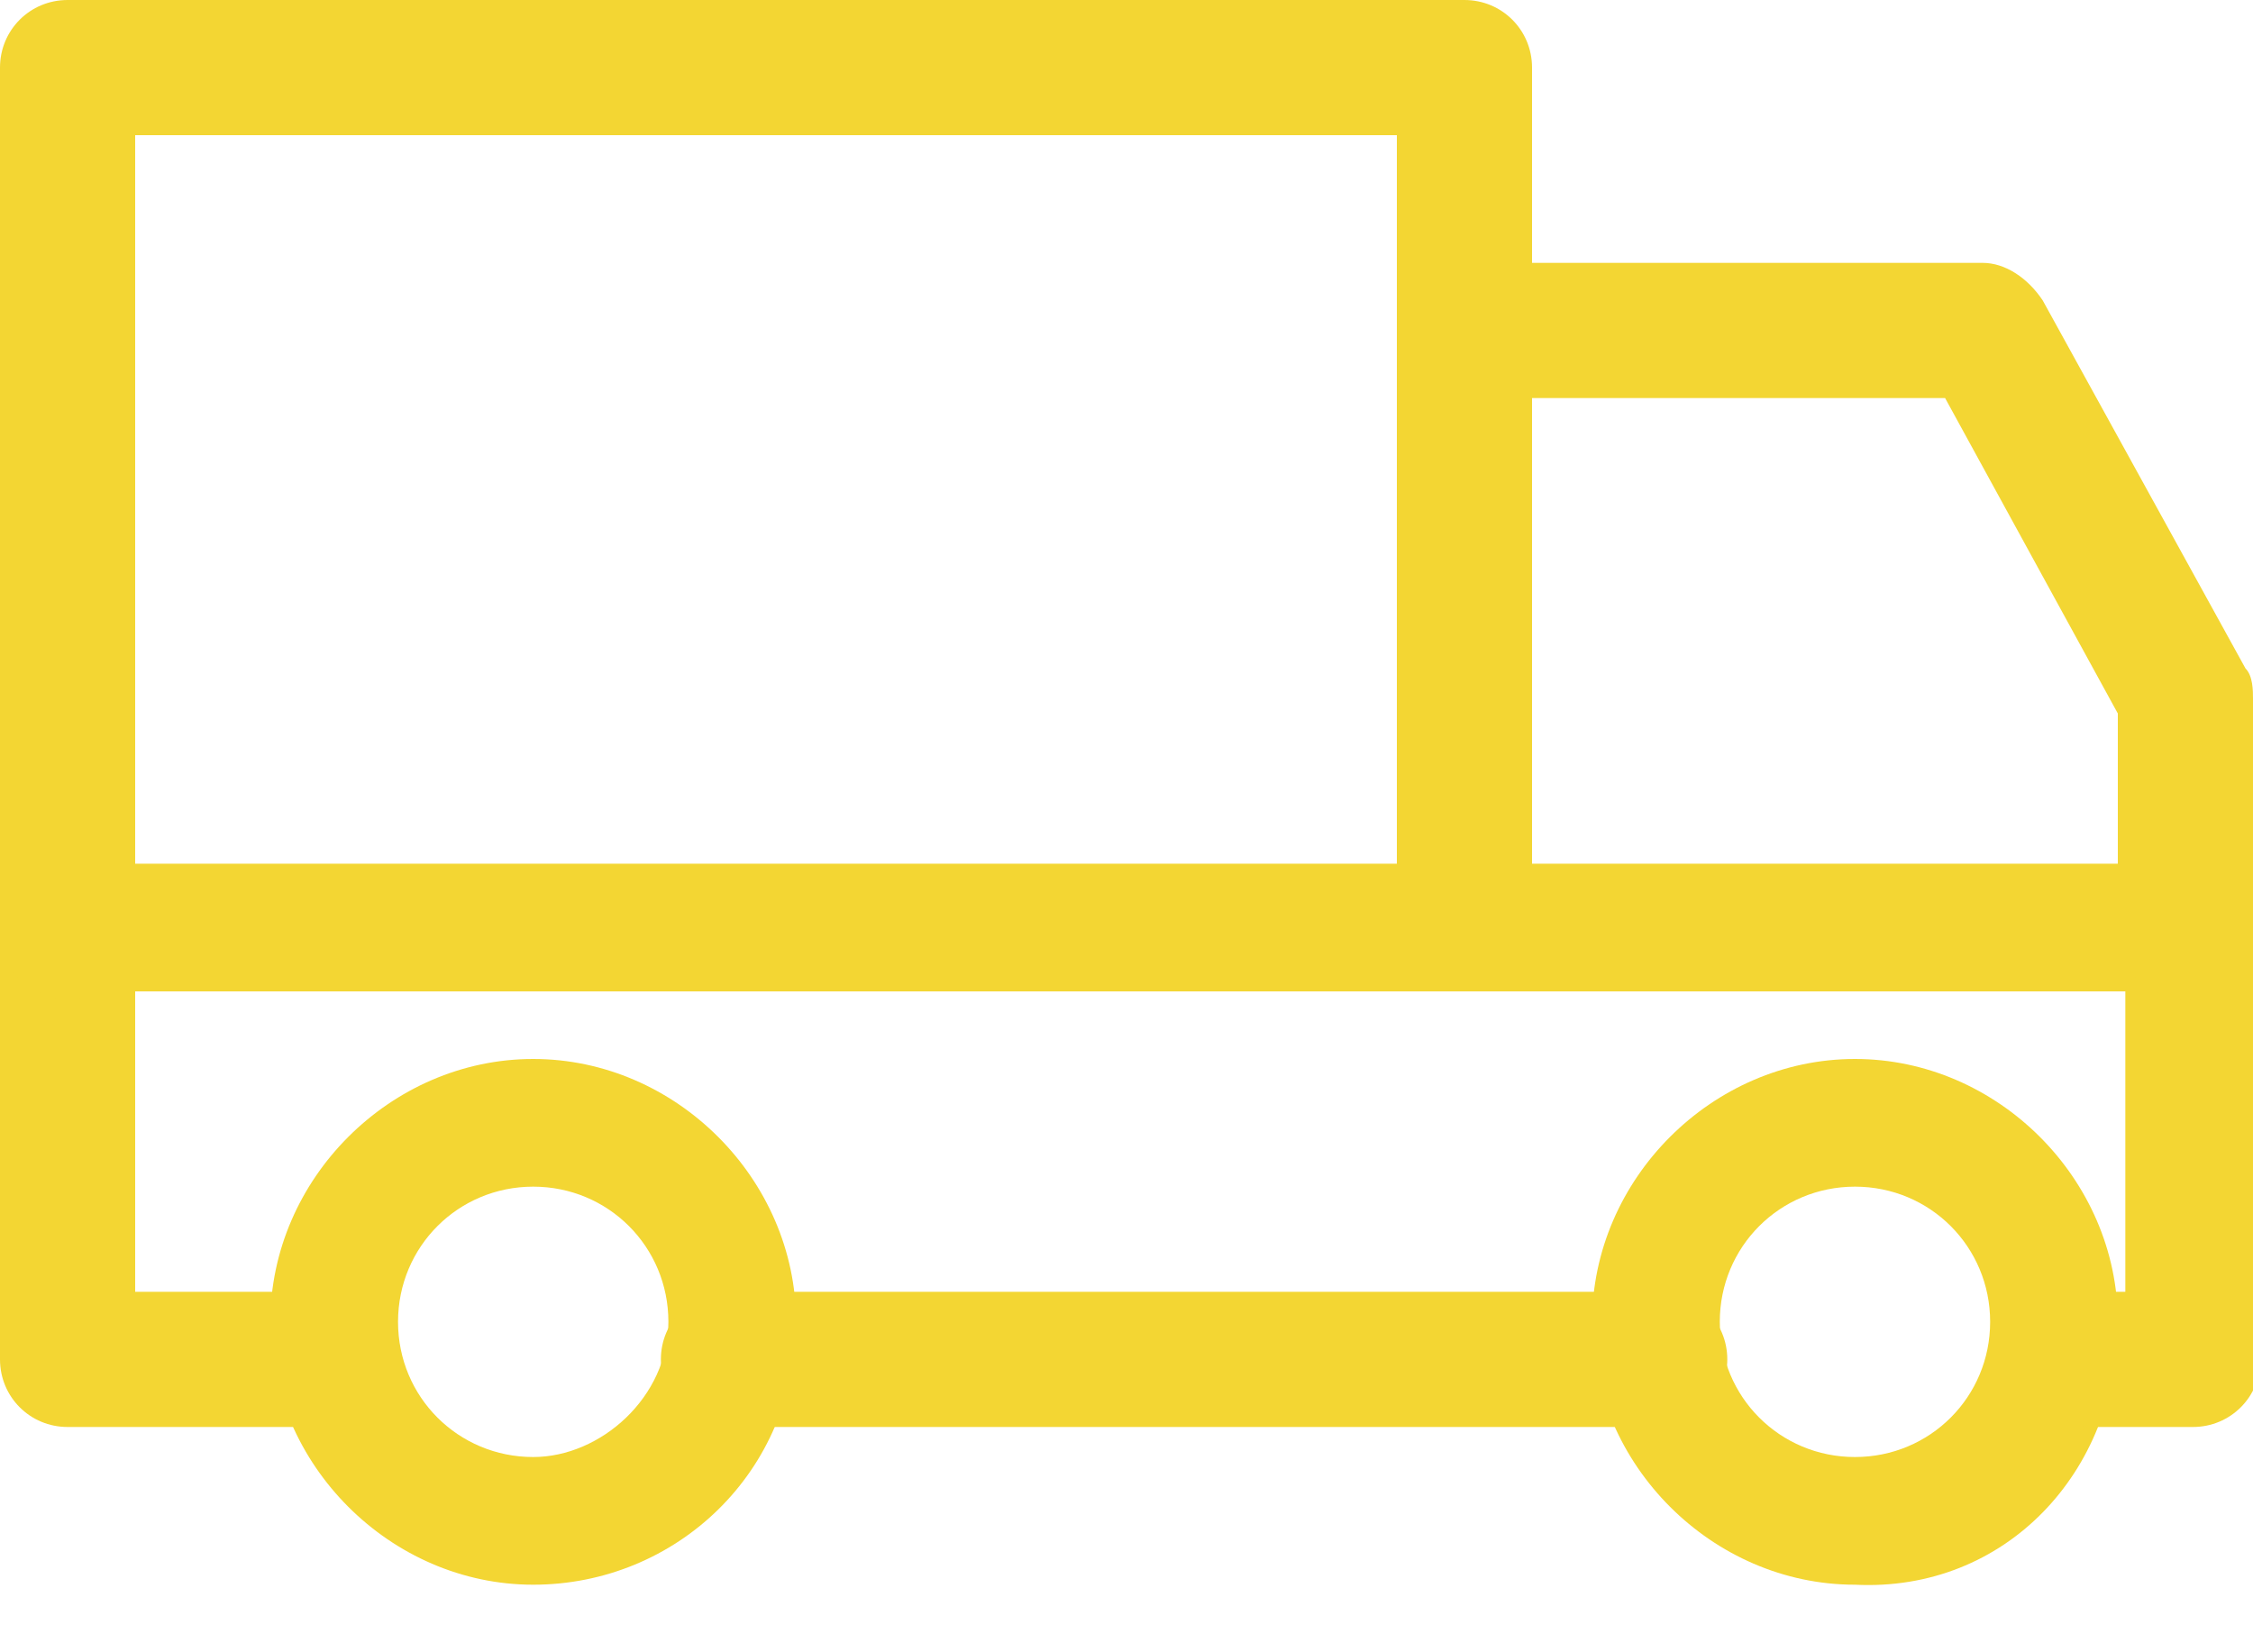
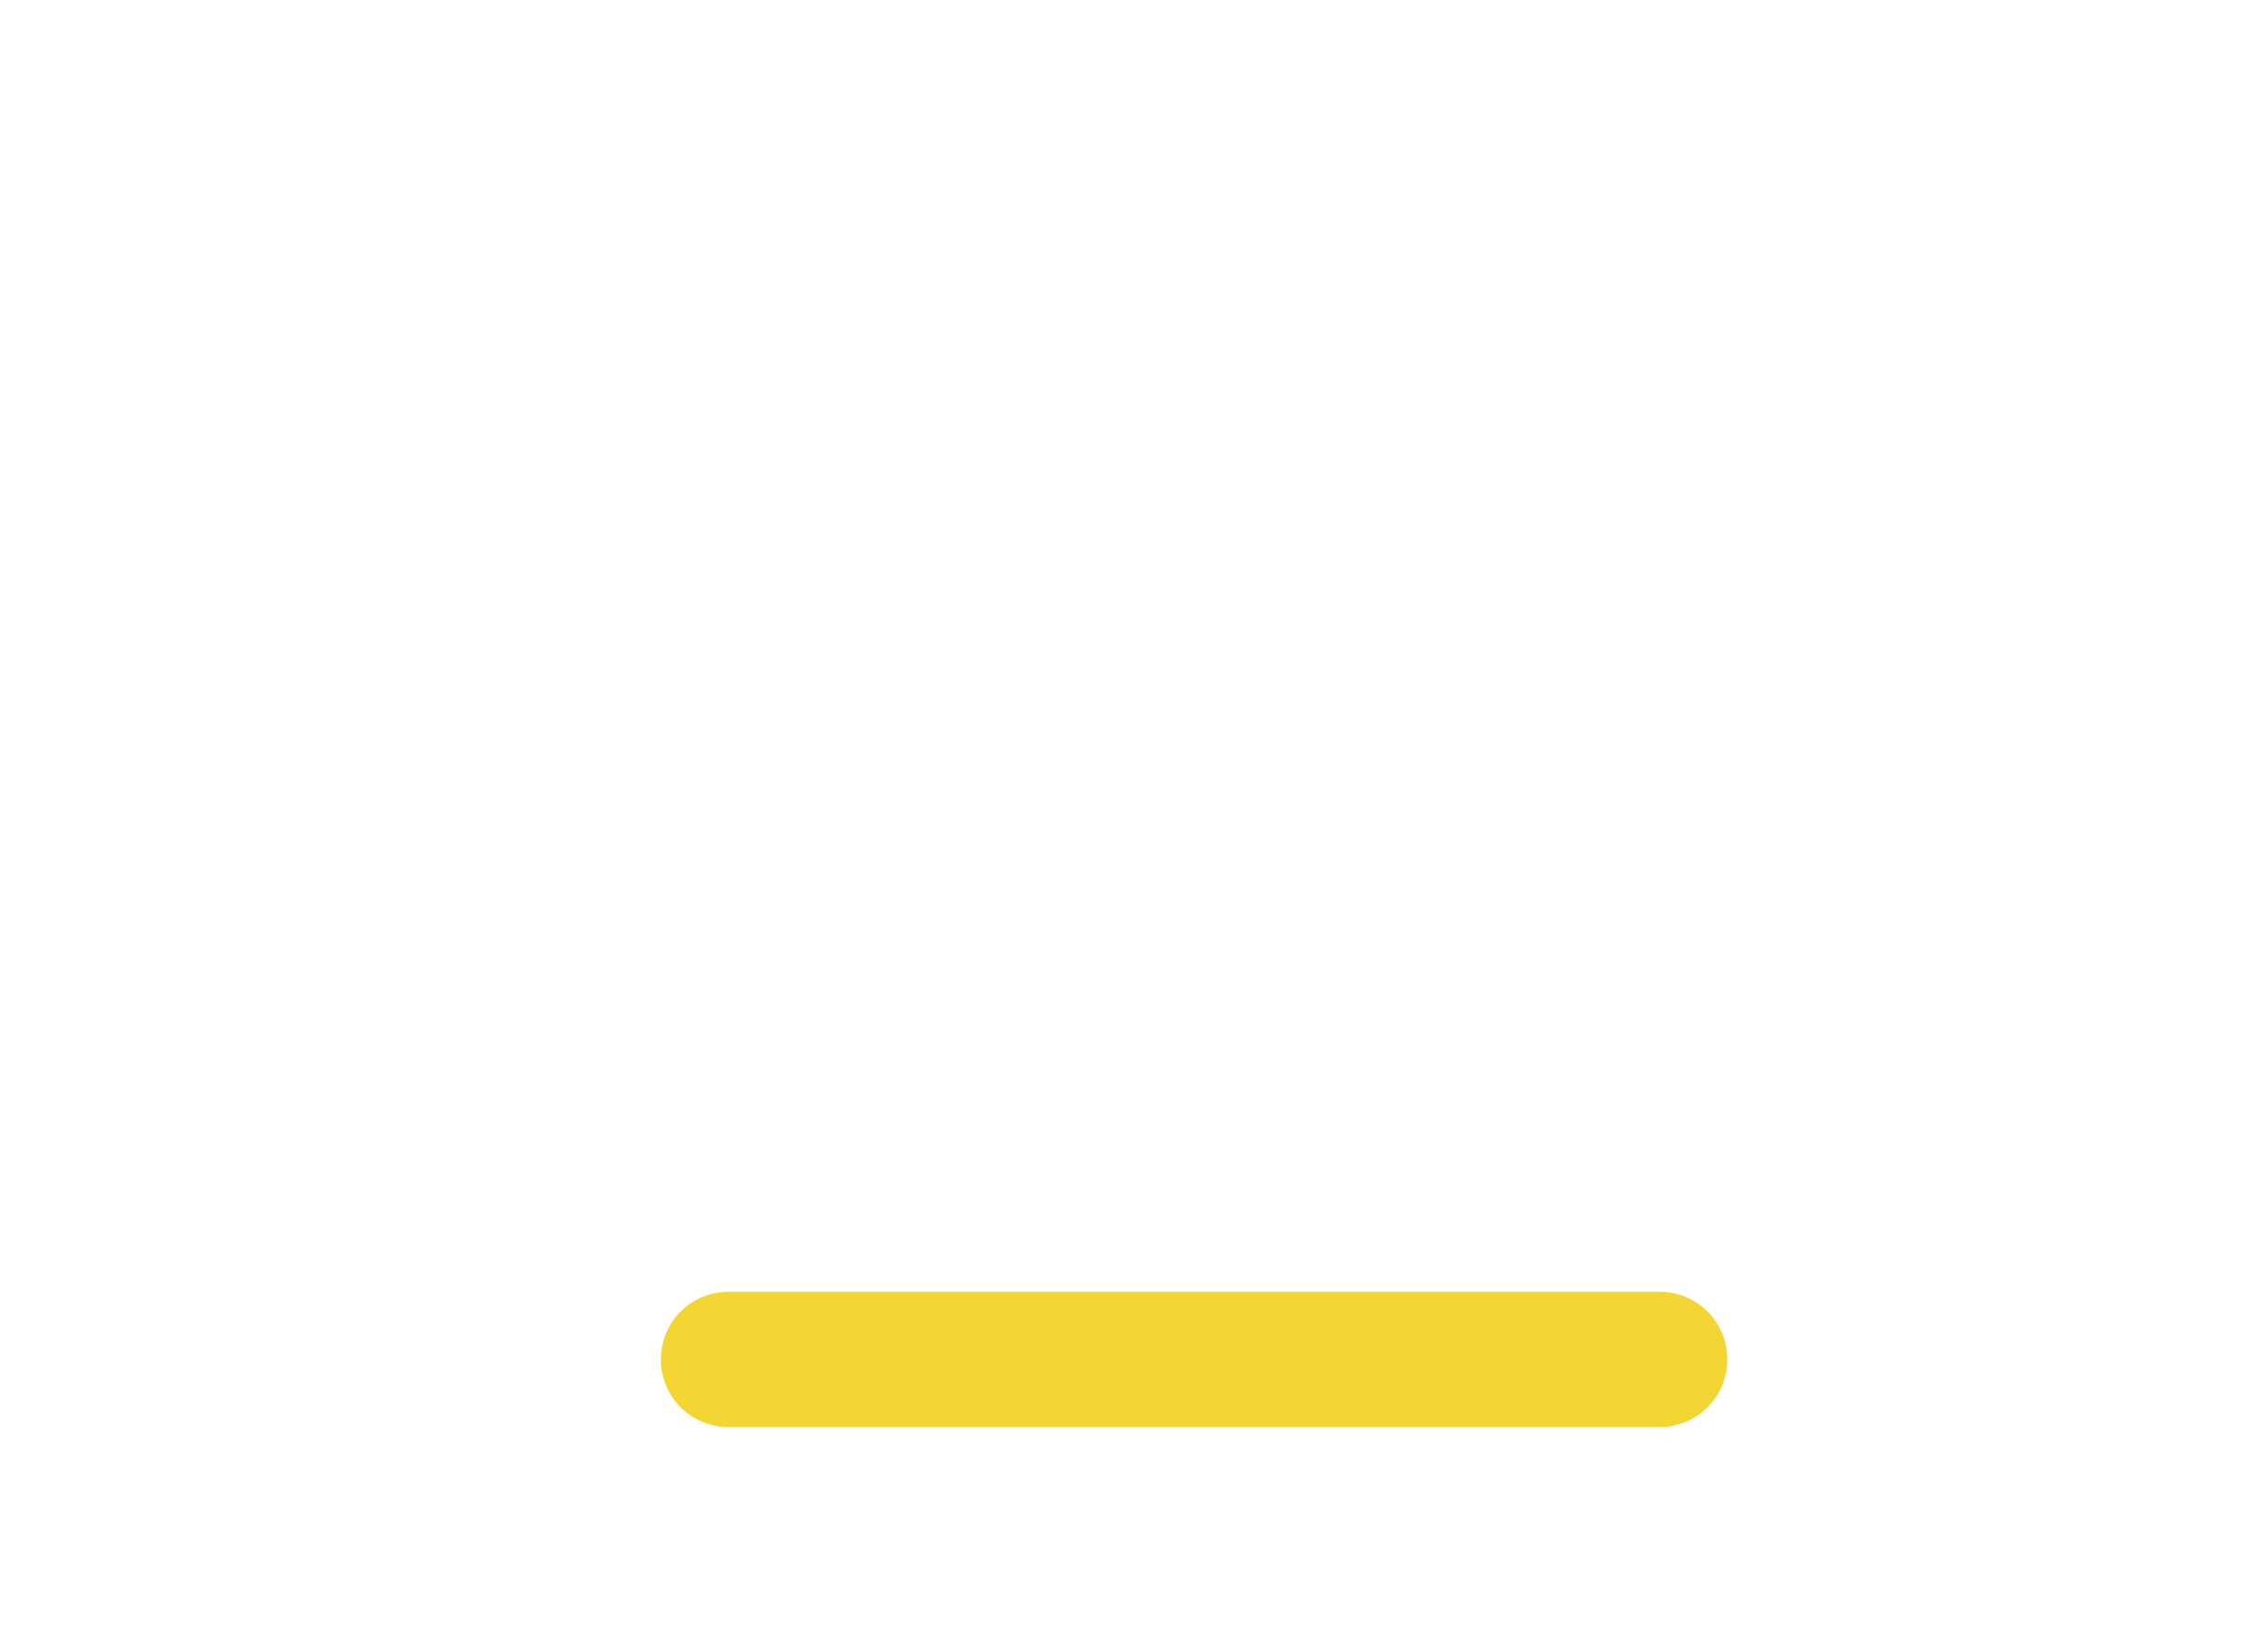
<svg xmlns="http://www.w3.org/2000/svg" version="1.1" id="Layer_1" x="0px" y="0px" viewBox="0 0 30 22" style="enable-background:new 0 0 30 22;" xml:space="preserve">
  <style type="text/css">
	.st0{fill-rule:evenodd;clip-rule:evenodd;fill:#F3D633;}
</style>
-   <path class="st0" d="M28.2,17.6c0-1.9-1.6-3.5-3.5-3.5c-1.9,0-3.5,1.6-3.5,3.5c0,1.9,1.6,3.5,3.5,3.5C26.7,21.2,28.2,19.6,28.2,17.6  z M22.9,17.6c0-1,0.8-1.8,1.8-1.8c1,0,1.8,0.8,1.8,1.8s-0.8,1.8-1.8,1.8C23.7,19.4,22.9,18.6,22.9,17.6z" />
-   <path class="st0" d="M10.6,17.6c0-1.9-1.6-3.5-3.5-3.5s-3.5,1.6-3.5,3.5c0,1.9,1.6,3.5,3.5,3.5S10.6,19.6,10.6,17.6z M5.3,17.6  c0-1,0.8-1.8,1.8-1.8c1,0,1.8,0.8,1.8,1.8S8,19.4,7.1,19.4C6.1,19.4,5.3,18.6,5.3,17.6z" />
-   <path class="st0" d="M1.8,17.2v-4h26.5v3.1v0.9h-0.4c-0.5,0-0.9,0.4-0.9,0.9c0,0.5,0.4,0.9,0.9,0.9h1.3c0.5,0,0.9-0.4,0.9-0.9v-5.7  c0-0.5-0.4-0.9-0.9-0.9H0.9c-0.5,0-0.9,0.4-0.9,0.9v5.7C0,18.6,0.4,19,0.9,19H4c0.5,0,0.9-0.4,0.9-0.9c0-0.5-0.4-0.9-0.9-0.9H1.8z" />
  <path class="st0" d="M9.7,17.2c-0.5,0-0.9,0.4-0.9,0.9c0,0.5,0.4,0.9,0.9,0.9h12.4c0.5,0,0.9-0.4,0.9-0.9c0-0.5-0.4-0.9-0.9-0.9H9.7  z" />
-   <path class="st0" d="M25.9,5.3l2.3,4.2v2.9c0,0.5,0.4,0.9,0.9,0.9c0.5,0,0.9-0.4,0.9-0.9V9.3c0-0.1,0-0.3-0.1-0.4L27.2,4  c-0.2-0.3-0.5-0.5-0.8-0.5h-6.6c-0.5,0-0.9,0.4-0.9,0.9c0,0.5,0.4,0.9,0.9,0.9H25.9z" />
-   <path class="st0" d="M1.8,1.8h16.8v10.1c0,0.5,0.4,0.9,0.9,0.9c0.5,0,0.9-0.4,0.9-0.9v-11c0-0.5-0.4-0.9-0.9-0.9H0.9  C0.4,0,0,0.4,0,0.9v11.5c0,0.5,0.4,0.9,0.9,0.9c0.5,0,0.9-0.4,0.9-0.9V1.8z" />
</svg>